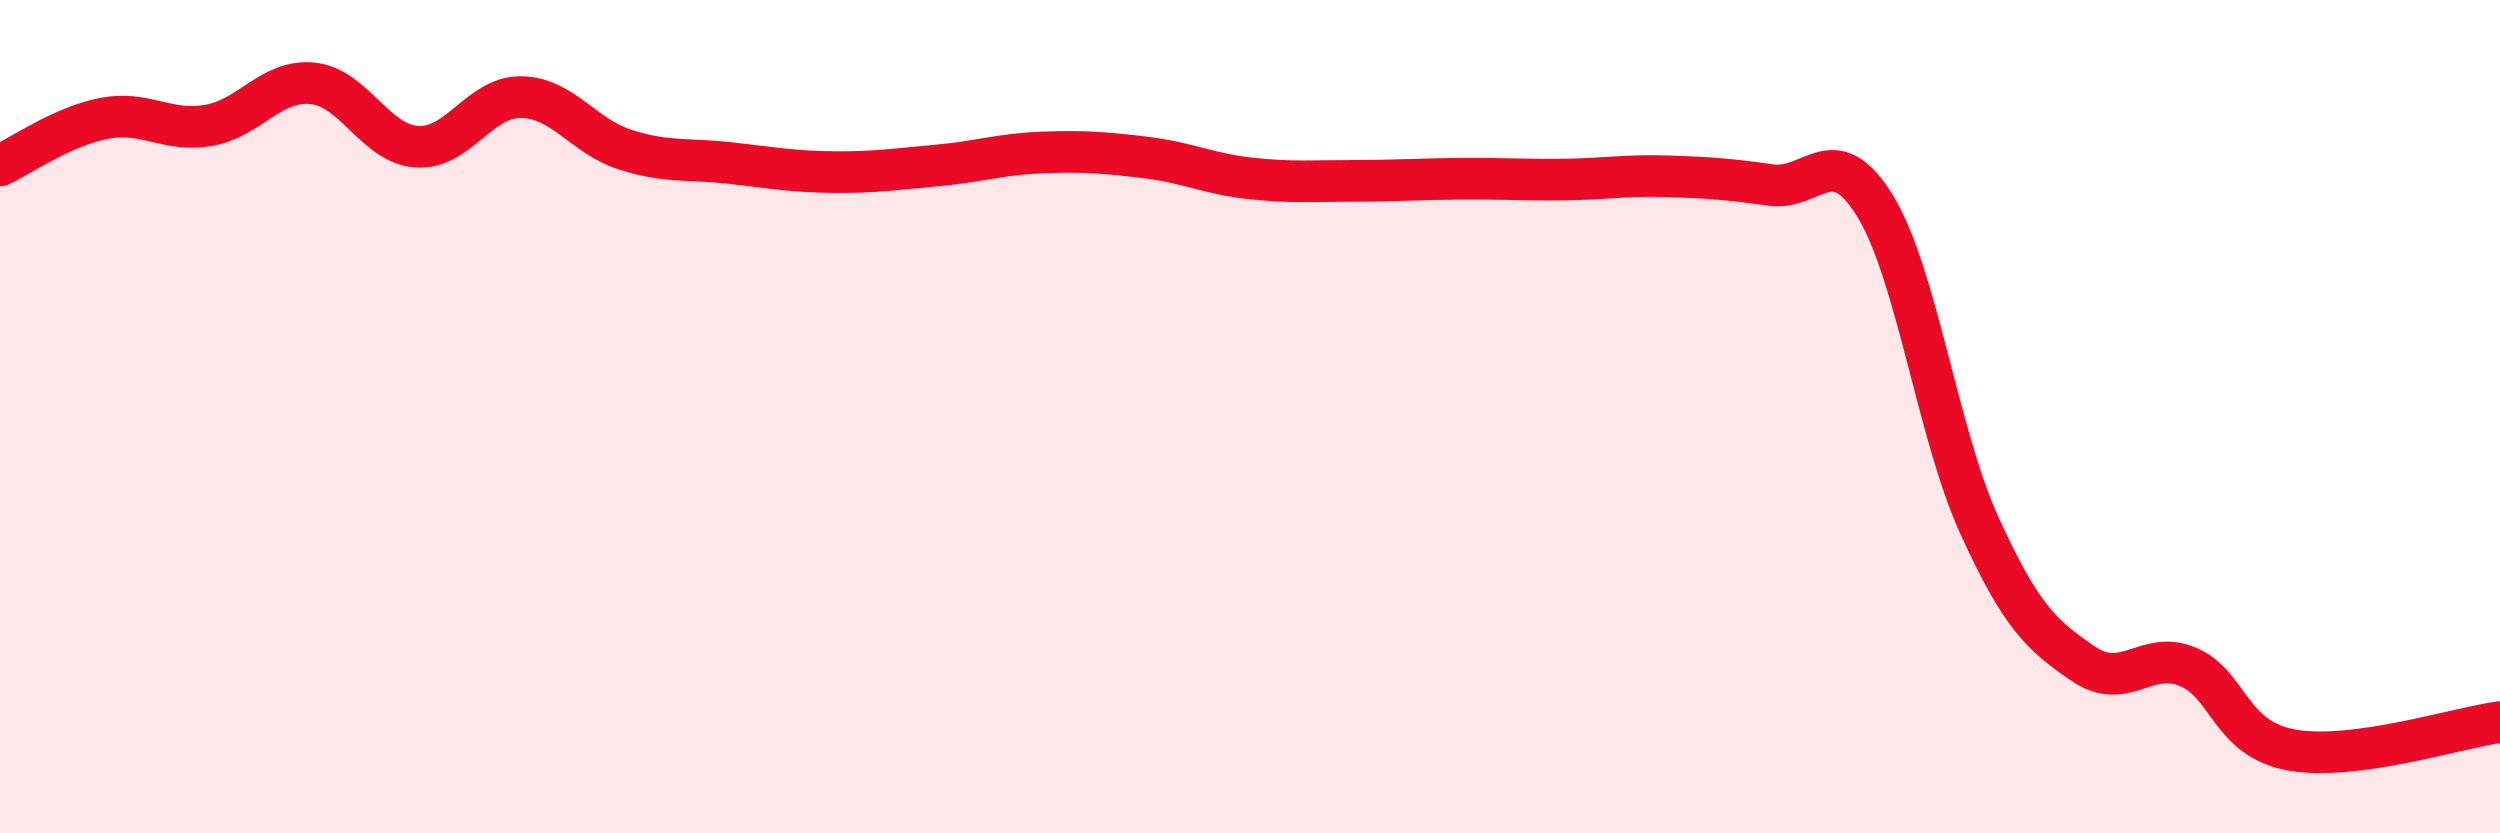
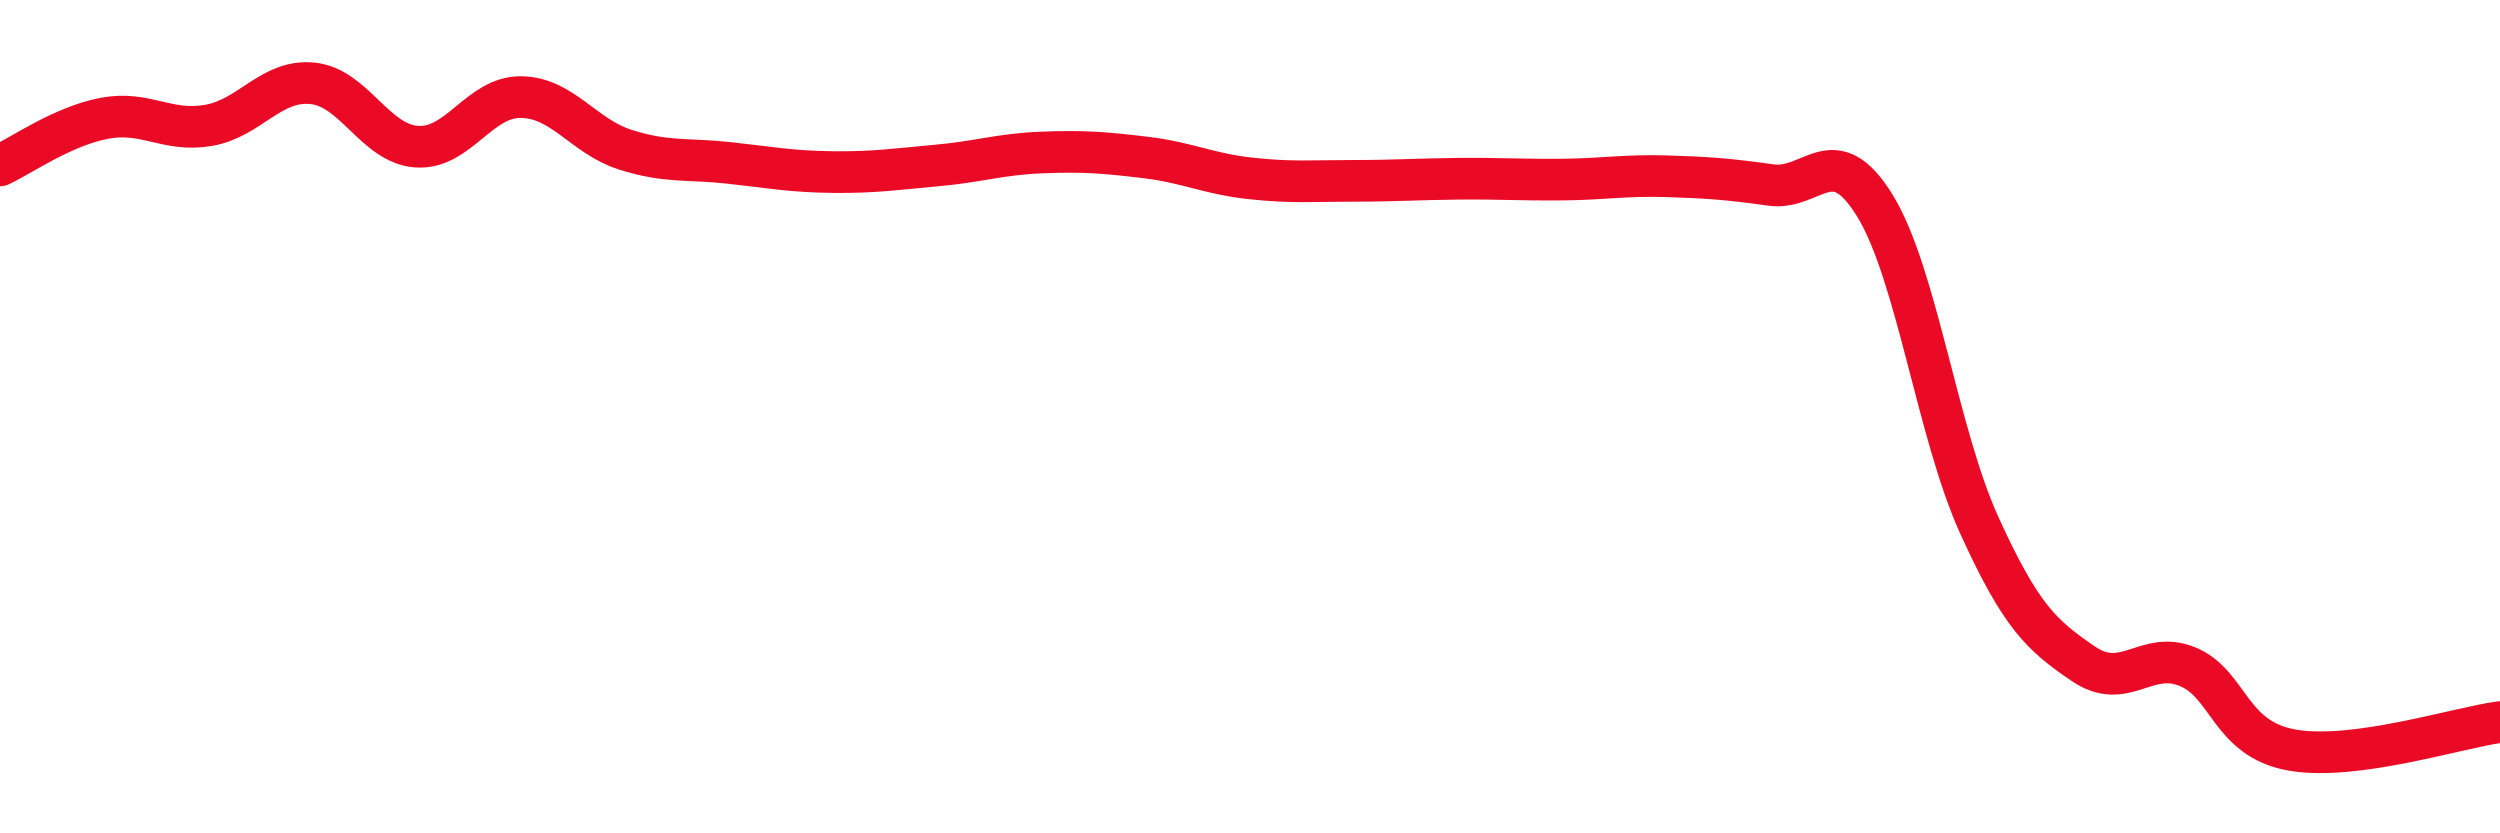
<svg xmlns="http://www.w3.org/2000/svg" width="60" height="20" viewBox="0 0 60 20">
-   <path d="M 0,3.97 C 0.5,3.74 1.5,3.03 2.5,2.84 C 3.5,2.65 4,3.18 5,3.01 C 6,2.84 6.5,1.9 7.5,2 C 8.5,2.1 9,3.45 10,3.52 C 11,3.59 11.5,2.32 12.5,2.33 C 13.5,2.34 14,3.27 15,3.59 C 16,3.91 16.5,3.8 17.5,3.91 C 18.5,4.02 19,4.12 20,4.13 C 21,4.14 21.5,4.06 22.5,3.97 C 23.5,3.88 24,3.7 25,3.66 C 26,3.62 26.5,3.66 27.5,3.78 C 28.5,3.9 29,4.17 30,4.28 C 31,4.39 31.5,4.34 32.5,4.34 C 33.5,4.34 34,4.3 35,4.29 C 36,4.28 36.5,4.32 37.5,4.31 C 38.5,4.3 39,4.2 40,4.23 C 41,4.26 41.5,4.3 42.5,4.44 C 43.5,4.58 44,3.31 45,4.94 C 46,6.57 46.5,10.4 47.5,12.6 C 48.5,14.8 49,15.25 50,15.93 C 51,16.61 51.5,15.59 52.5,16 C 53.5,16.41 53.5,17.73 55,18 C 56.5,18.27 59,17.46 60,17.33L60 20L0 20Z" fill="#EB0A25" opacity="0.1" stroke-linecap="round" stroke-linejoin="round" />
  <path d="M 0,3.97 C 0.5,3.74 1.5,3.03 2.5,2.84 C 3.5,2.65 4,3.18 5,3.01 C 6,2.84 6.5,1.9 7.5,2 C 8.5,2.1 9,3.45 10,3.52 C 11,3.59 11.5,2.32 12.5,2.33 C 13.5,2.34 14,3.27 15,3.59 C 16,3.91 16.5,3.8 17.5,3.91 C 18.5,4.02 19,4.12 20,4.13 C 21,4.14 21.5,4.06 22.5,3.97 C 23.5,3.88 24,3.7 25,3.66 C 26,3.62 26.5,3.66 27.5,3.78 C 28.5,3.9 29,4.17 30,4.28 C 31,4.39 31.5,4.34 32.5,4.34 C 33.5,4.34 34,4.3 35,4.29 C 36,4.28 36.5,4.32 37.5,4.31 C 38.5,4.3 39,4.2 40,4.23 C 41,4.26 41.5,4.3 42.5,4.44 C 43.5,4.58 44,3.31 45,4.94 C 46,6.57 46.5,10.4 47.5,12.6 C 48.5,14.8 49,15.25 50,15.93 C 51,16.61 51.5,15.59 52.5,16 C 53.5,16.41 53.5,17.73 55,18 C 56.5,18.27 59,17.46 60,17.33" stroke="#EB0A25" stroke-width="1" fill="none" stroke-linecap="round" stroke-linejoin="round" />
</svg>